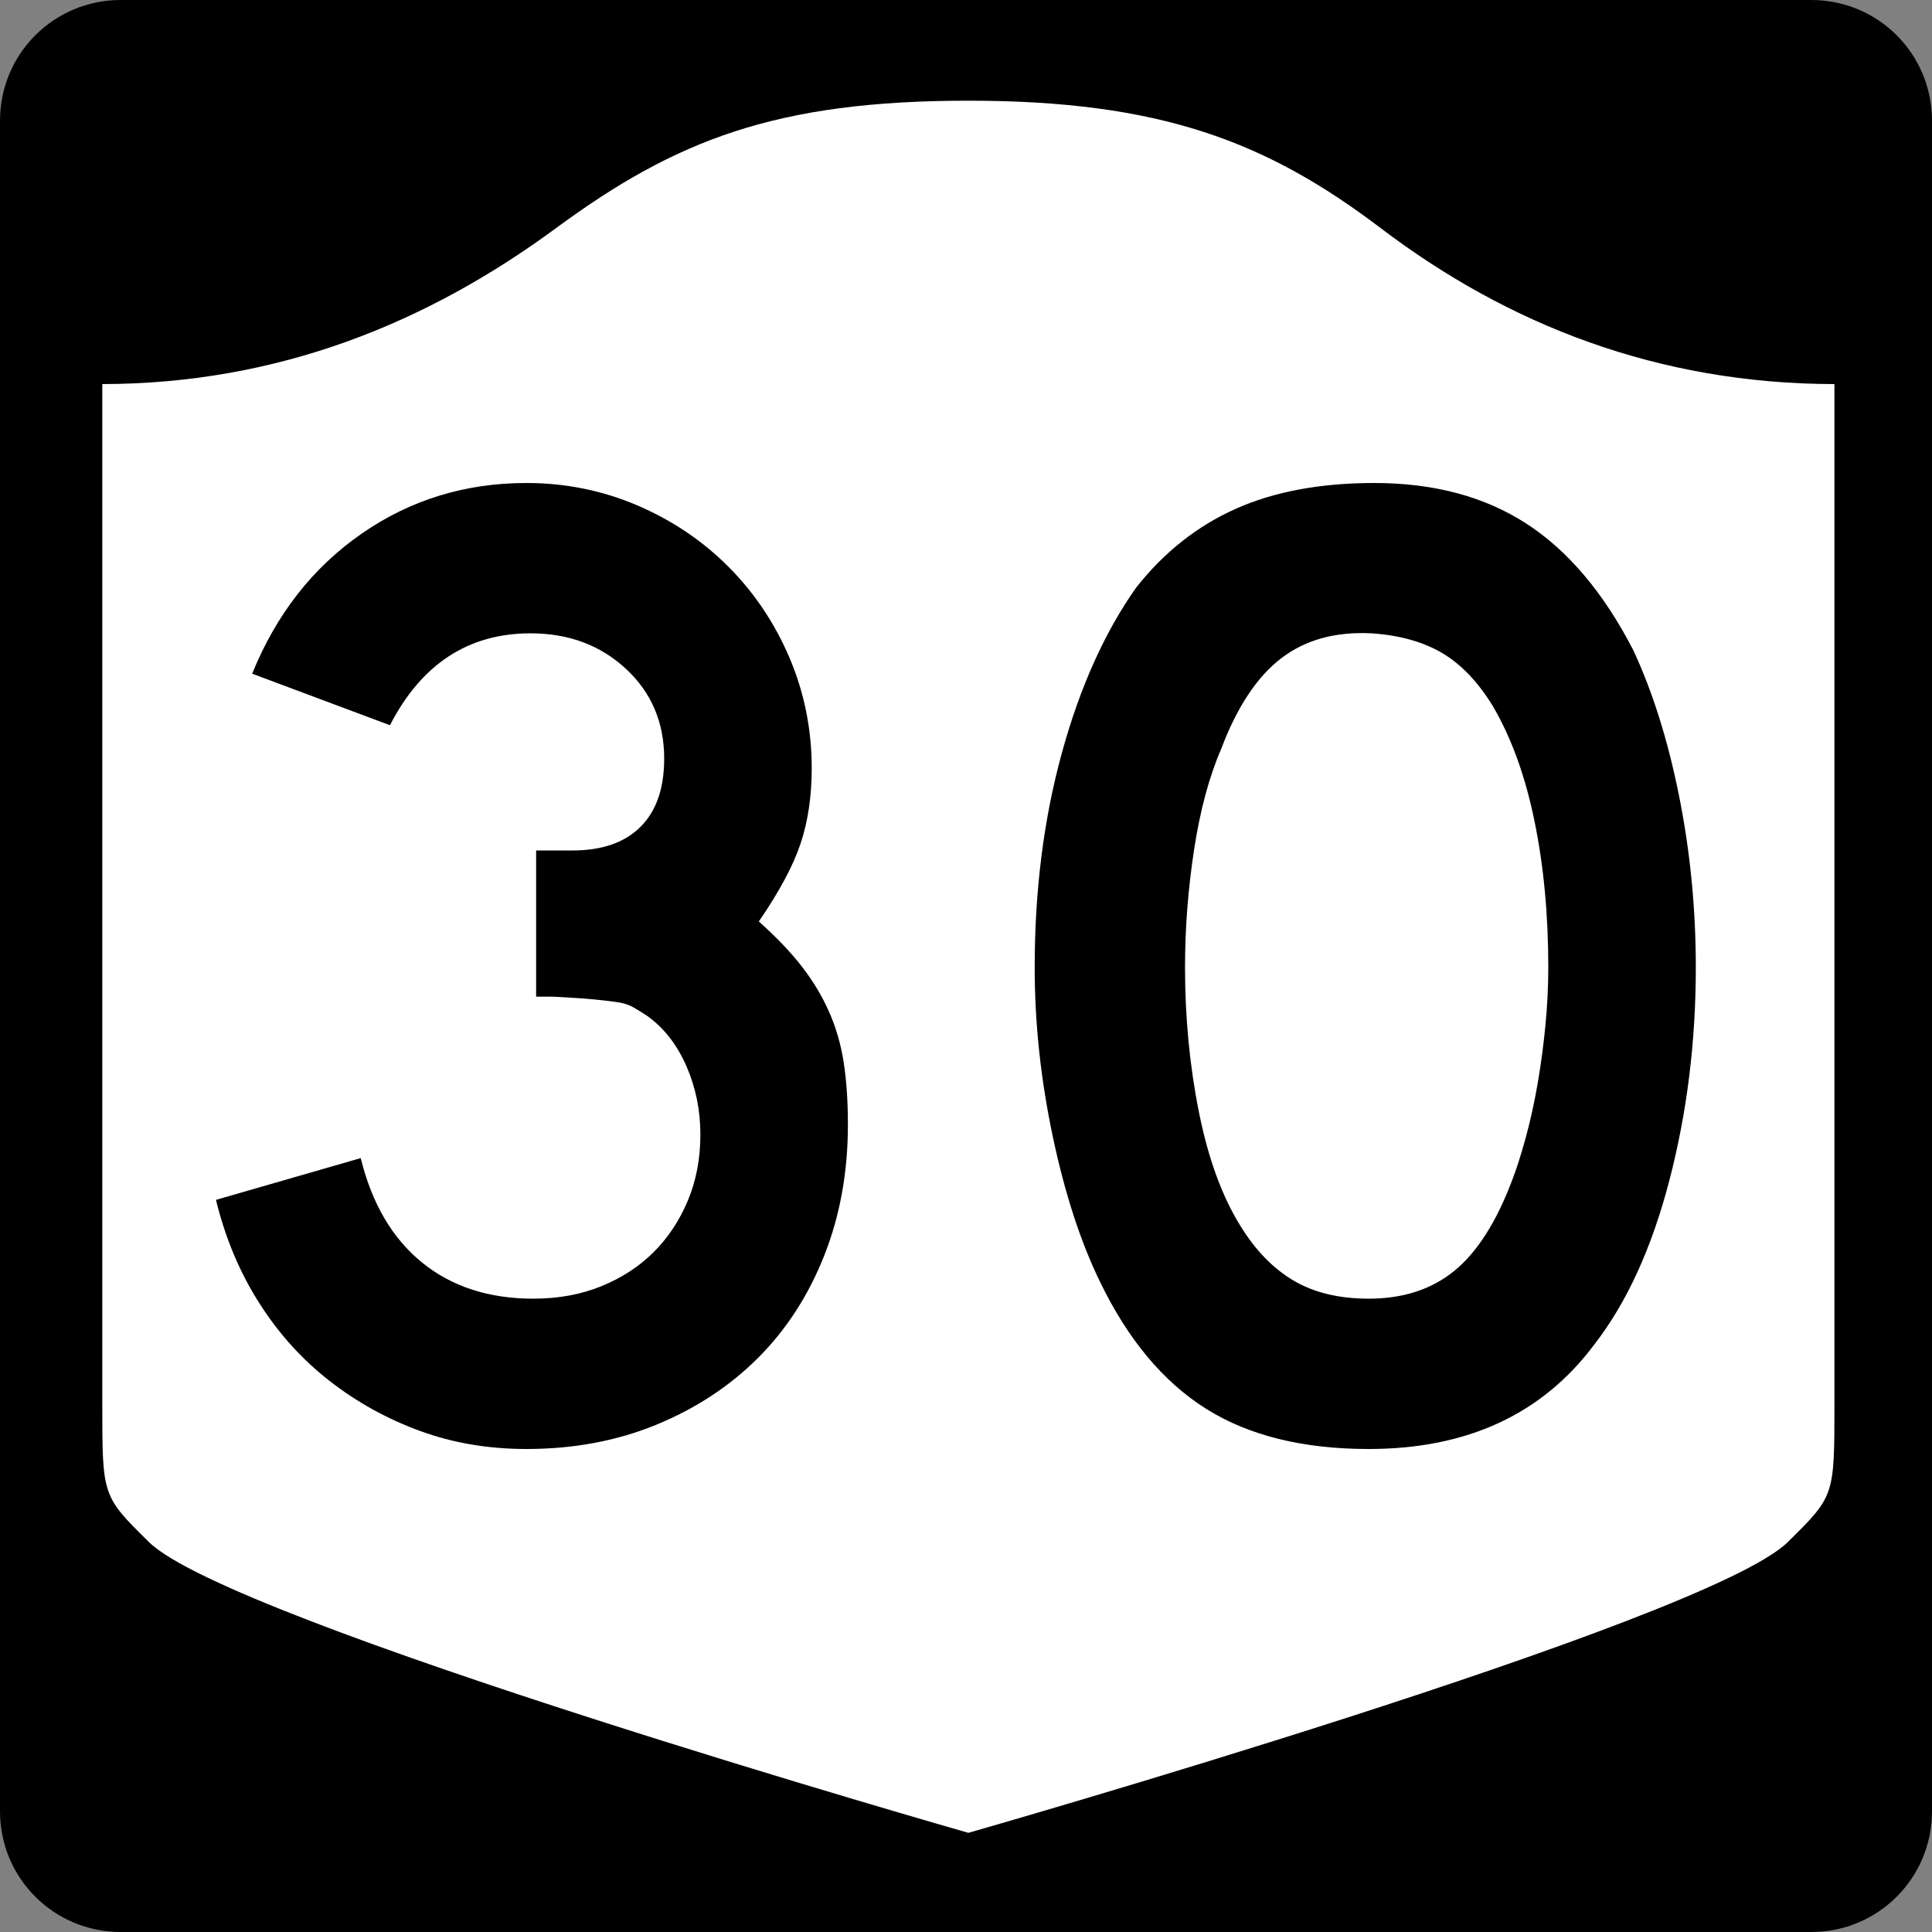
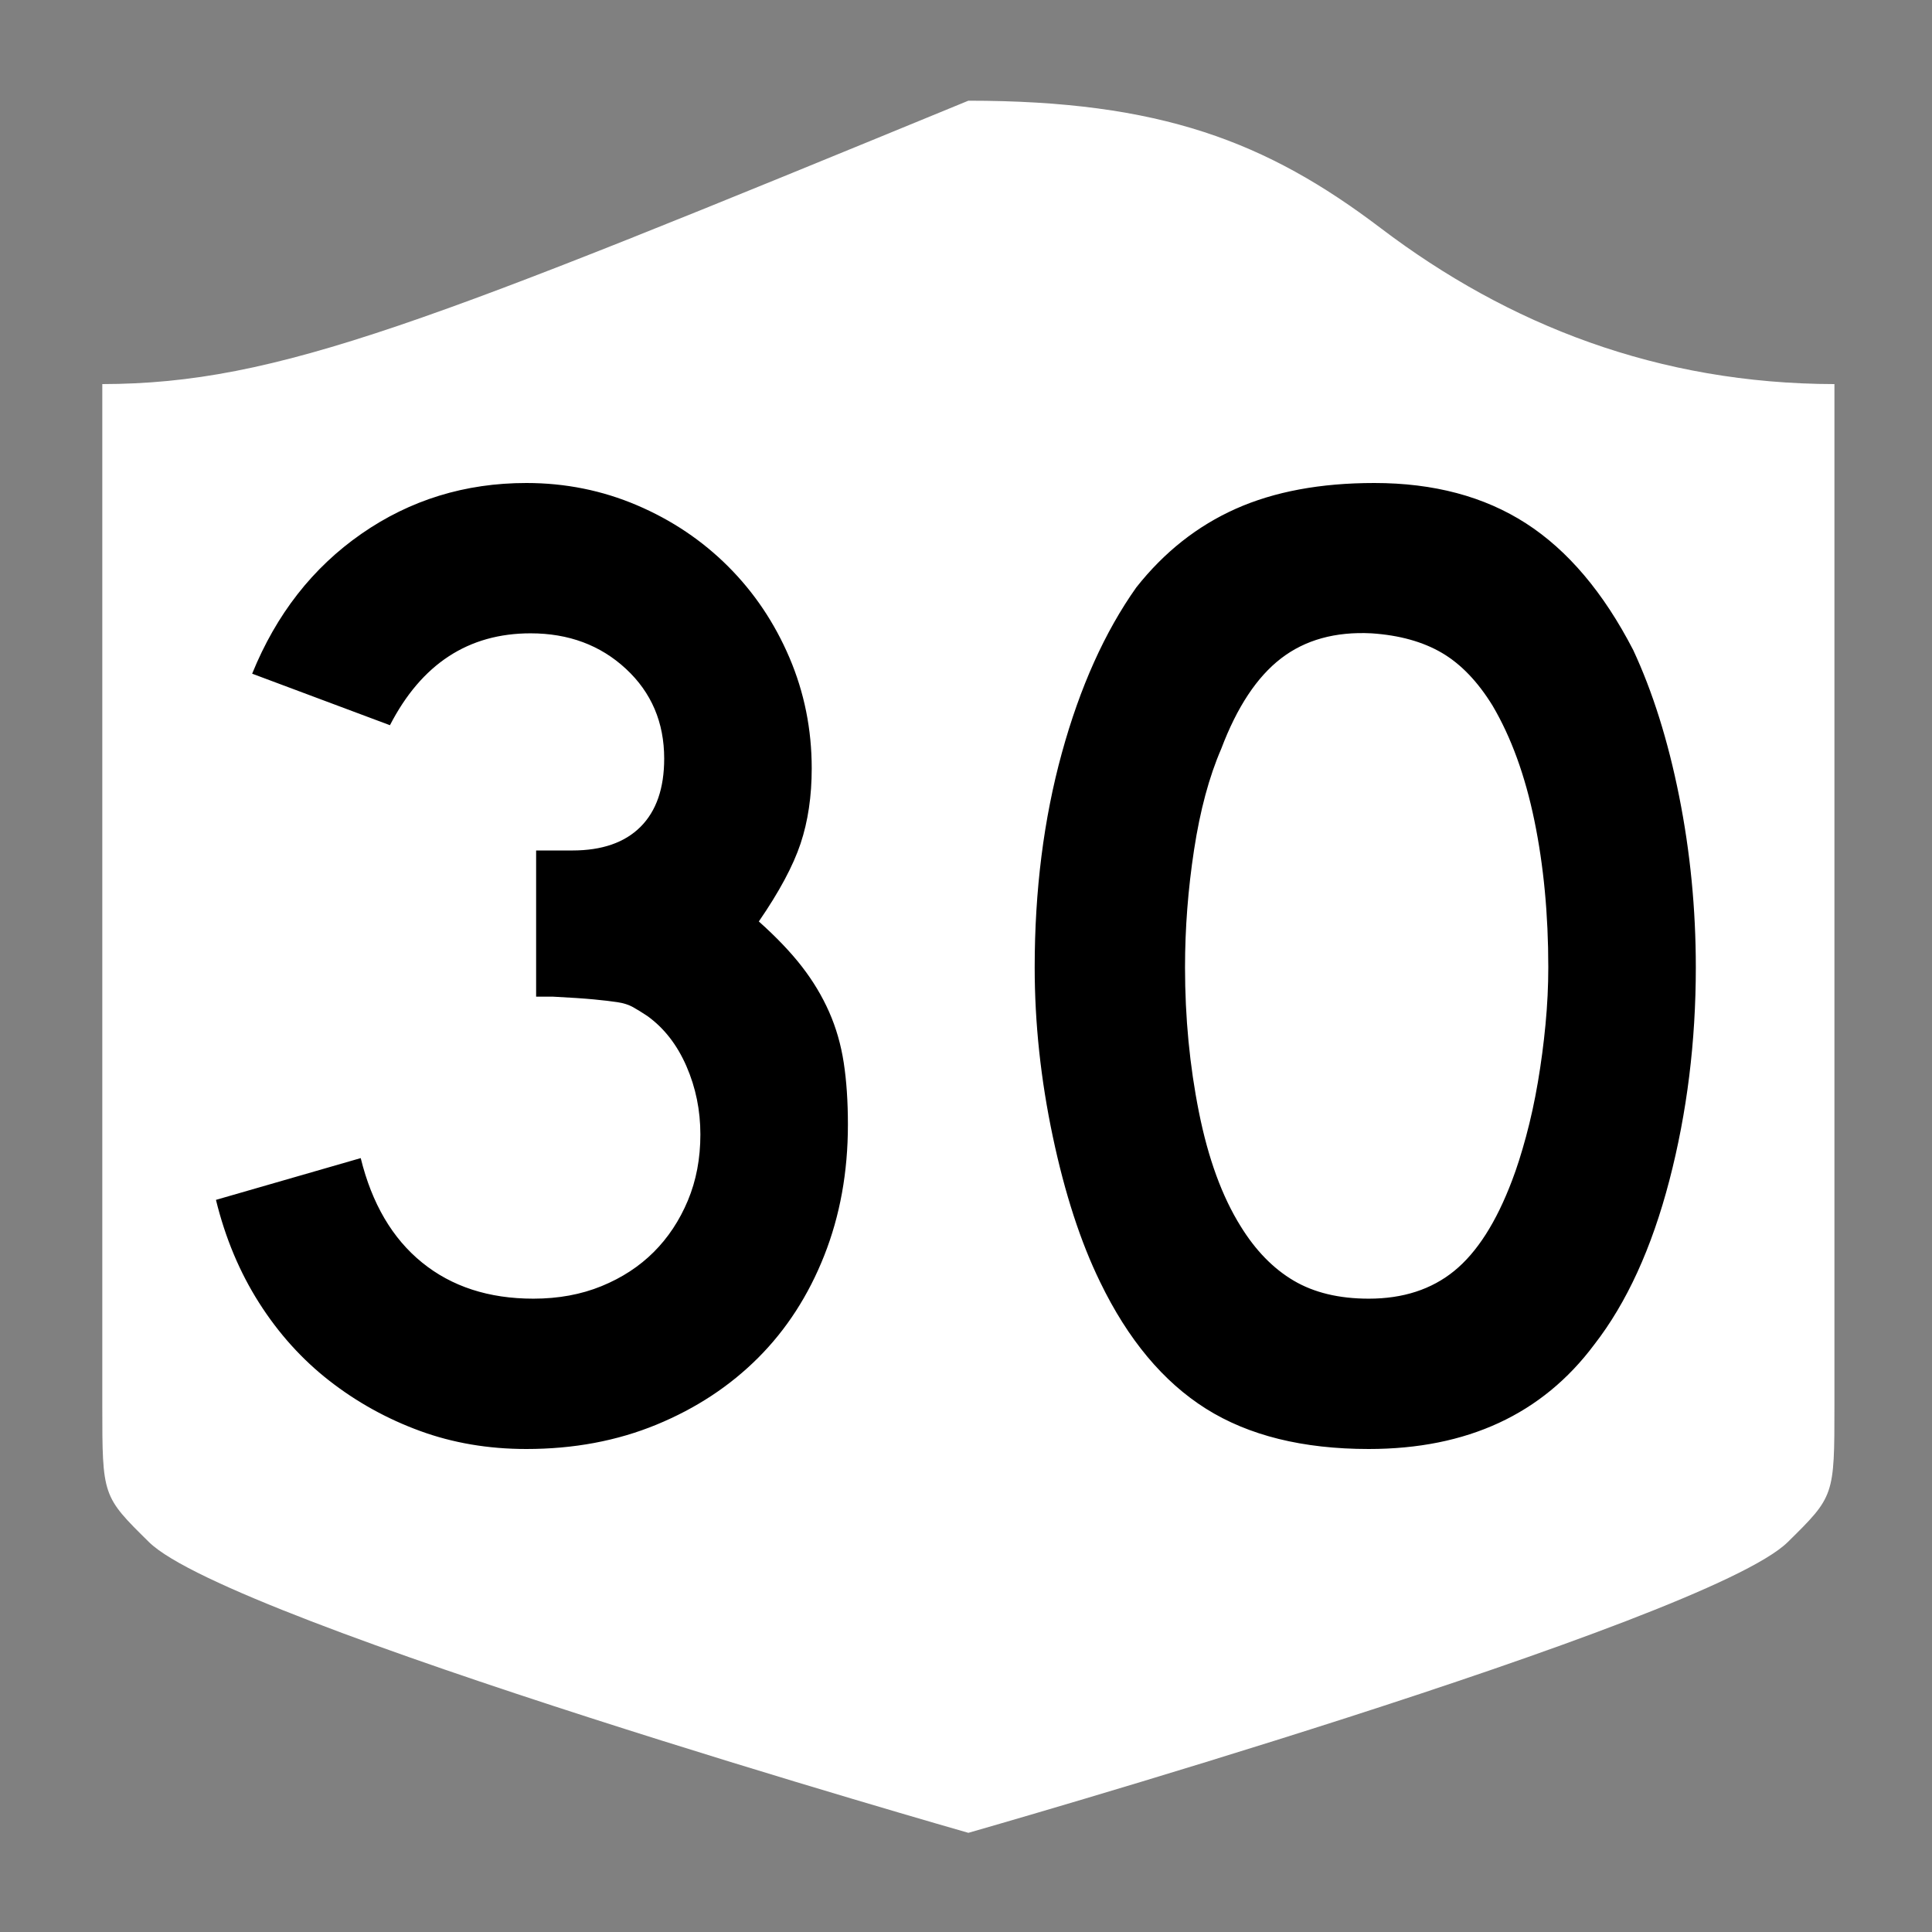
<svg xmlns="http://www.w3.org/2000/svg" version="1.0" width="600" height="600" id="svg3882">
  <rect width="100%" height="100%" fill="#808080" stroke="none" />
  <defs id="defs3884" />
  <g id="g2480">
-     <path d="M 37.5,-2e-12 L 562.5,-2e-12 C 583.275,-2e-12 600,16.725 600,37.5 L 600,562.5 C 600,583.275 583.275,600 562.5,600 L 37.5,600 C 16.725,600 0,583.275 0,562.5 L 0,37.5 C 0,16.725 16.725,-2e-12 37.5,-2e-12 z" id="rect1873" style="fill:#000000" />
    <g transform="matrix(0.278,0,0,0.278,-619.886,2.963)" id="g2448">
-       <path d="M 3311.587,101.833 C 3097.055,101.833 2984.885,145.583 2850.998,244.157 C 2706.779,350.339 2540.639,418.071 2344.087,418.414 L 2344.087,1559.41 C 2344.087,1660.764 2344.231,1660.782 2396.238,1712.043 C 2487.111,1801.611 3311.587,2036.833 3311.587,2036.833 C 3311.587,2036.833 4136.063,1801.611 4226.935,1712.043 C 4278.943,1660.782 4279.087,1660.764 4279.087,1559.41 L 4279.087,418.414 C 4082.535,418.071 3914.951,352.504 3772.176,244.157 C 3644.775,147.478 3526.118,101.833 3311.587,101.833 z" id="path2452" style="fill:#ffffff;fill-opacity:1;stroke:none;stroke-width:22.5;stroke-linecap:square;stroke-linejoin:round;stroke-miterlimit:2;stroke-dasharray:none;stroke-dashoffset:0;stroke-opacity:1" />
+       <path d="M 3311.587,101.833 C 2706.779,350.339 2540.639,418.071 2344.087,418.414 L 2344.087,1559.41 C 2344.087,1660.764 2344.231,1660.782 2396.238,1712.043 C 2487.111,1801.611 3311.587,2036.833 3311.587,2036.833 C 3311.587,2036.833 4136.063,1801.611 4226.935,1712.043 C 4278.943,1660.782 4279.087,1660.764 4279.087,1559.41 L 4279.087,418.414 C 4082.535,418.071 3914.951,352.504 3772.176,244.157 C 3644.775,147.478 3526.118,101.833 3311.587,101.833 z" id="path2452" style="fill:#ffffff;fill-opacity:1;stroke:none;stroke-width:22.5;stroke-linecap:square;stroke-linejoin:round;stroke-miterlimit:2;stroke-dasharray:none;stroke-dashoffset:0;stroke-opacity:1" />
    </g>
    <path d="M 263.326,349.279 C 263.326,363.975 260.877,377.519 255.978,389.91 C 251.079,402.302 244.235,412.893 235.445,421.683 C 226.654,430.474 216.136,437.391 203.889,442.434 C 191.643,447.478 178.171,450 163.476,450 C 151.655,450 140.631,448.127 130.403,444.38 C 120.175,440.634 110.809,435.447 102.304,428.82 C 93.8,422.193 86.522,414.124 80.471,404.613 C 74.421,395.101 69.953,384.44 67.068,372.629 L 112.027,359.661 C 115.492,373.776 121.835,384.581 131.056,392.074 C 140.277,399.567 151.805,403.313 165.639,403.313 C 173.414,403.313 180.471,402.016 186.812,399.422 C 193.153,396.827 198.558,393.298 203.025,388.835 C 207.493,384.372 211.024,379.042 213.619,372.846 C 216.213,366.651 217.51,359.806 217.51,352.313 C 217.51,344.82 216.068,337.758 213.183,331.127 C 210.298,324.495 206.266,319.307 201.086,315.56 C 199.353,314.408 197.839,313.471 196.541,312.75 C 195.244,312.029 193.659,311.525 191.786,311.24 C 189.912,310.954 187.463,310.666 184.438,310.375 C 181.412,310.085 177.16,309.8 171.681,309.518 L 166.497,309.518 L 166.497,262.831 L 166.497,264.124 L 167.789,264.124 L 168.66,264.124 L 177.736,264.124 C 186.962,264.124 194.024,261.675 198.923,256.776 C 203.821,251.878 206.27,244.816 206.271,235.59 C 206.27,224.35 202.308,215.057 194.385,207.708 C 186.46,200.361 176.588,196.687 164.768,196.686 C 145.464,196.687 130.909,206.198 121.103,225.221 L 78.308,209.219 C 85.801,190.777 97.113,176.296 112.244,165.778 C 127.376,155.259 144.453,150 163.476,150 C 175.577,150 187.032,152.307 197.841,156.919 C 208.649,161.532 218.088,167.873 226.158,175.942 C 234.227,184.011 240.565,193.448 245.174,204.252 C 249.782,215.057 252.086,226.514 252.087,238.624 C 252.086,247.269 250.934,255.05 248.63,261.967 C 246.326,268.884 242.003,276.951 235.662,286.168 C 241.141,291.067 245.609,295.75 249.066,300.218 C 252.522,304.685 255.332,309.369 257.495,314.267 C 259.659,319.166 261.171,324.425 262.033,330.045 C 262.895,335.665 263.326,342.076 263.326,349.279 L 263.326,349.279 z M 526.652,300.429 C 526.652,323.488 523.915,345.537 518.44,366.574 C 512.965,387.61 505.184,404.615 495.097,417.587 C 478.959,439.196 455.617,450 425.074,450 C 404.608,450 387.749,445.822 374.495,437.467 C 361.242,429.113 350.292,416 341.647,398.129 C 335.596,385.737 330.698,370.681 326.951,352.959 C 323.205,335.238 321.332,317.728 321.332,300.429 C 321.332,276.516 324.141,254.329 329.761,233.868 C 335.381,213.408 343.09,196.26 352.887,182.426 C 361.532,171.477 371.835,163.335 383.796,158.001 C 395.756,152.667 410.092,150 426.802,150 C 445.244,150 460.949,154.18 473.917,162.539 C 486.885,170.899 497.981,184.009 507.207,201.871 C 513.258,214.843 518.011,229.975 521.468,247.265 C 524.924,264.555 526.652,282.277 526.652,300.429 L 526.652,300.429 z M 480.836,300.429 C 480.836,284.009 479.396,268.81 476.516,254.83 C 473.636,240.851 469.311,228.963 463.542,219.166 C 458.933,211.673 453.676,206.198 447.771,202.742 C 441.865,199.286 434.589,197.267 425.944,196.686 C 414.705,196.115 405.338,198.71 397.845,204.47 C 390.352,210.231 384.156,219.597 379.258,232.569 C 375.511,241.214 372.701,251.66 370.828,263.907 C 368.955,276.153 368.018,288.327 368.018,300.429 C 368.018,315.995 369.458,330.984 372.339,345.394 C 375.219,359.804 379.539,371.617 385.3,380.834 C 389.917,388.327 395.394,393.947 401.73,397.694 C 408.067,401.44 415.848,403.313 425.074,403.313 C 435.733,403.313 444.593,400.433 451.656,394.673 C 458.718,388.912 464.698,379.546 469.597,366.574 C 471.039,362.827 472.481,358.289 473.924,352.959 C 475.366,347.63 476.591,342.01 477.598,336.1 C 478.605,330.19 479.396,324.21 479.972,318.159 C 480.548,312.108 480.836,306.198 480.836,300.429 L 480.836,300.429 z" id="text1421" style="font-size:6.484px;font-style:normal;font-weight:normal;line-height:125%;fill:#000000;fill-opacity:1;stroke:none;stroke-width:1px;stroke-linecap:butt;stroke-linejoin:miter;stroke-opacity:1;font-family:Bitstream Vera Sans" />
  </g>
</svg>